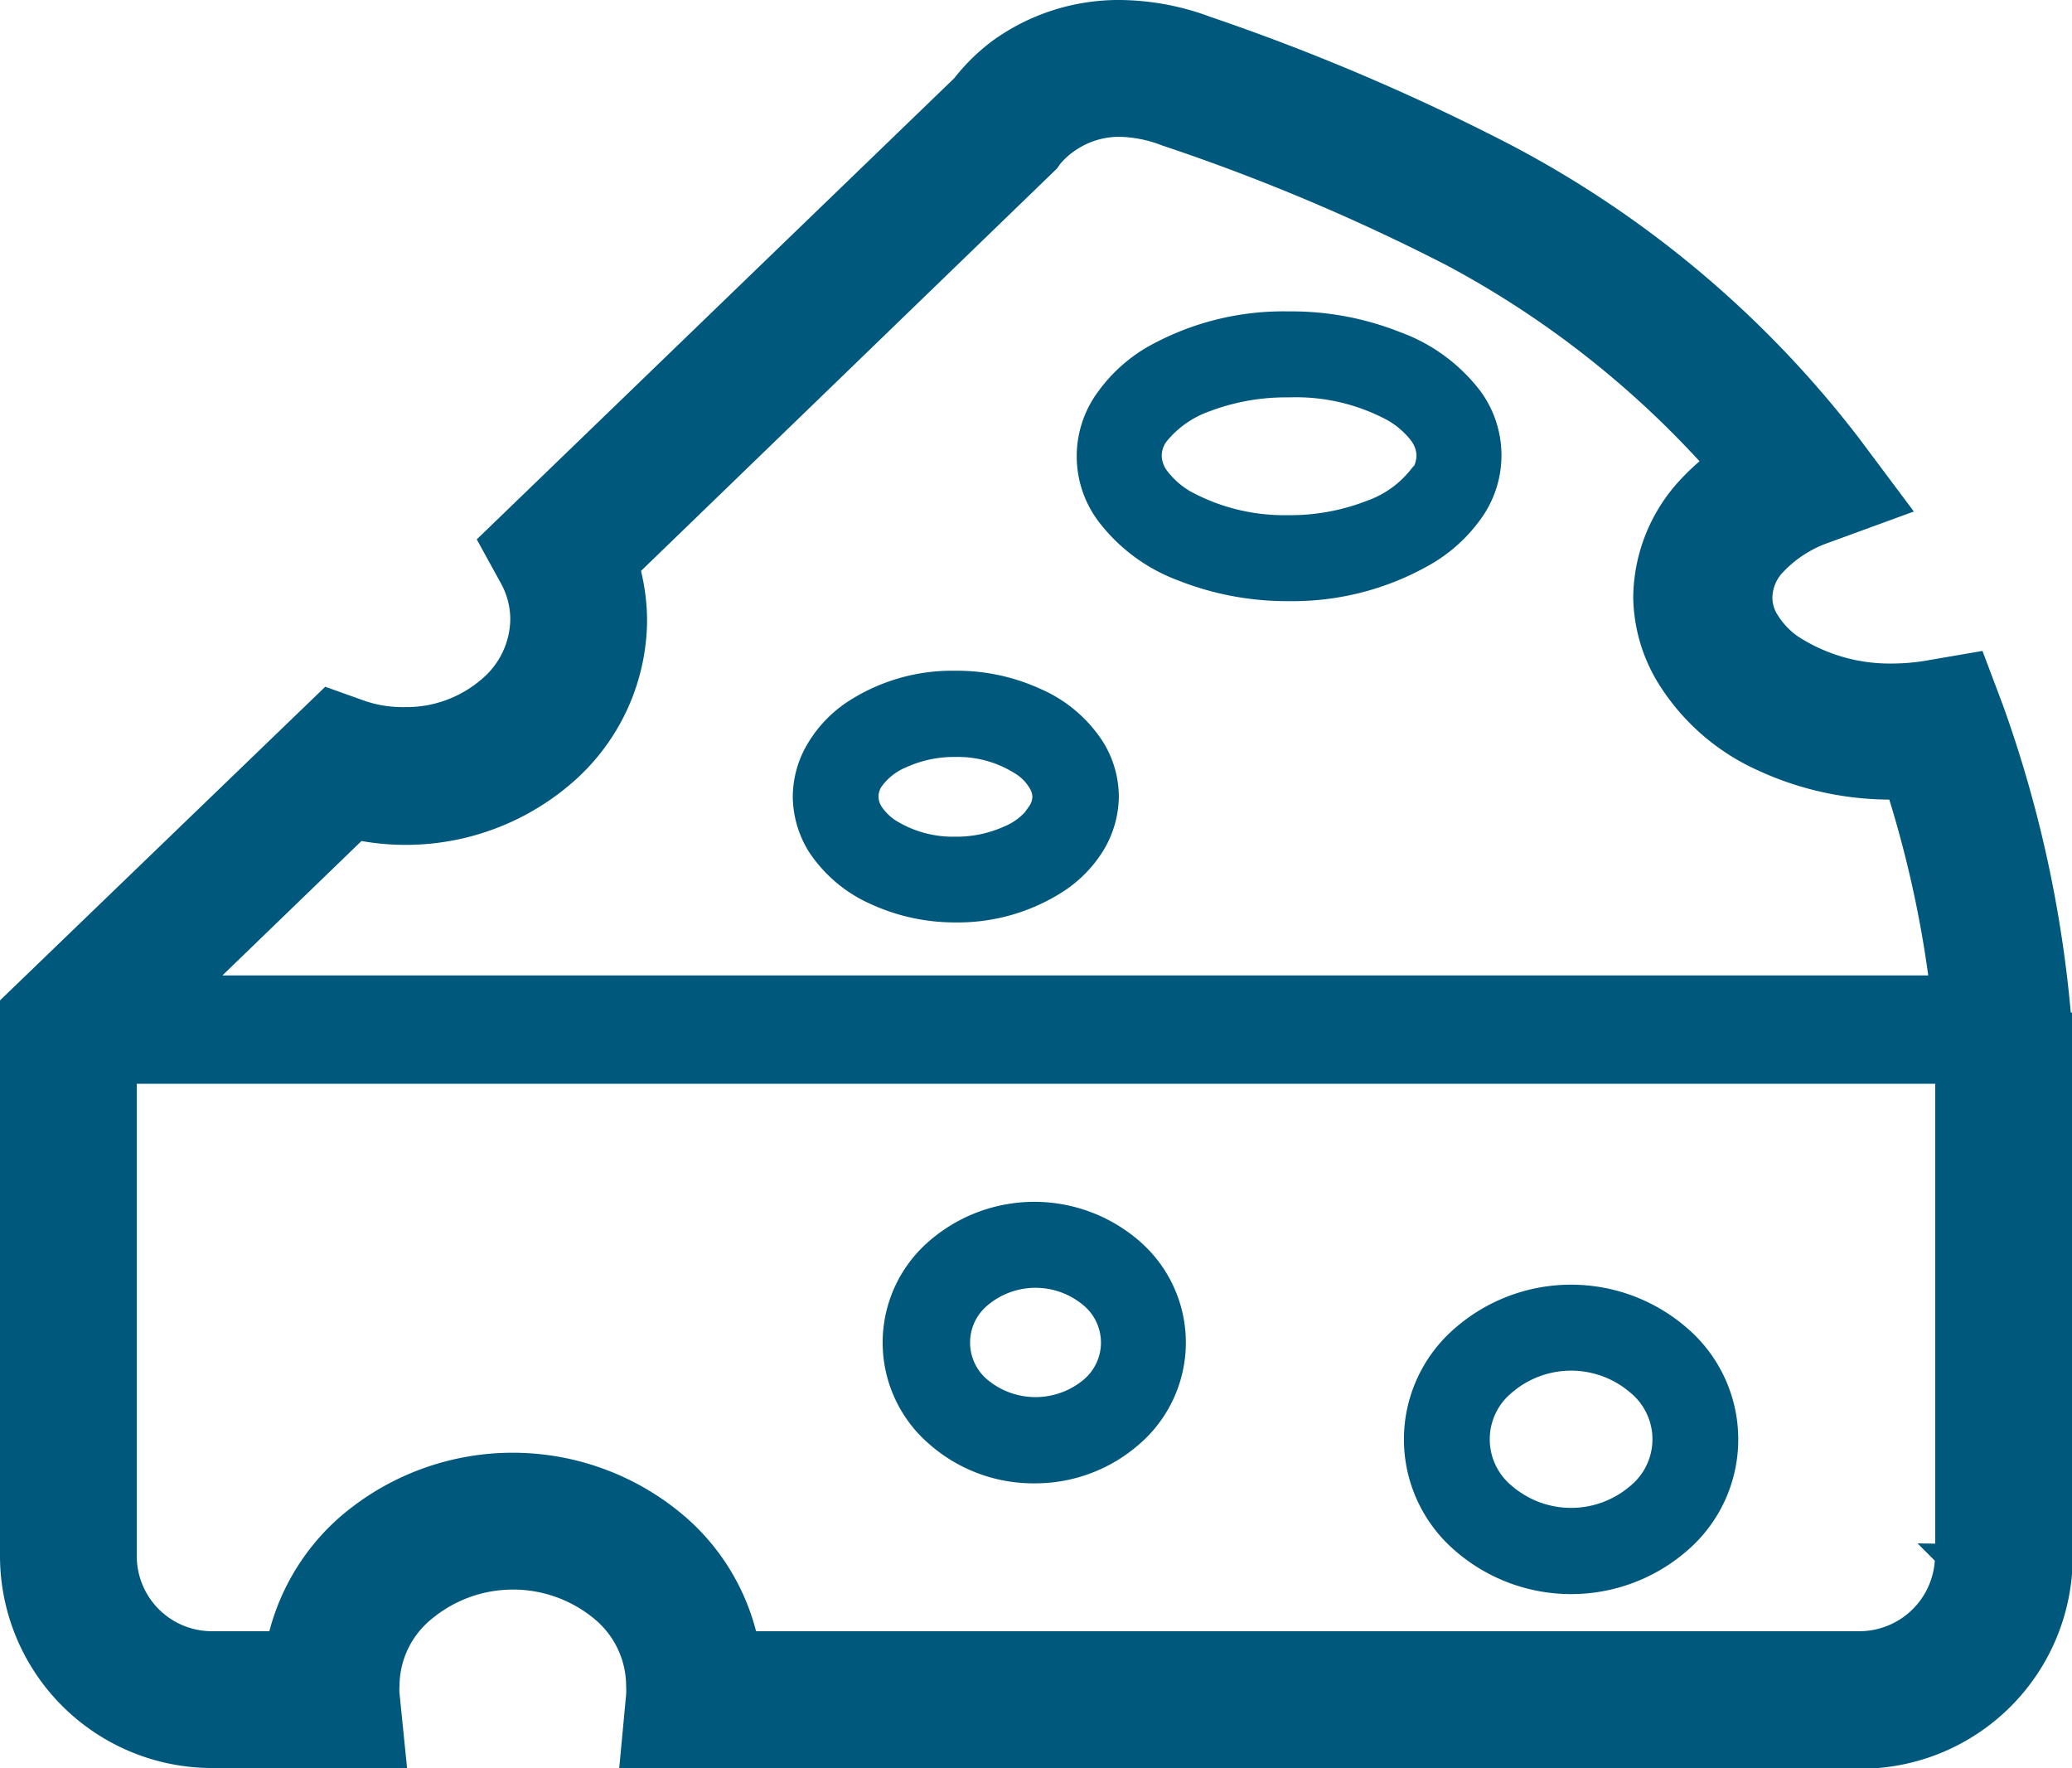
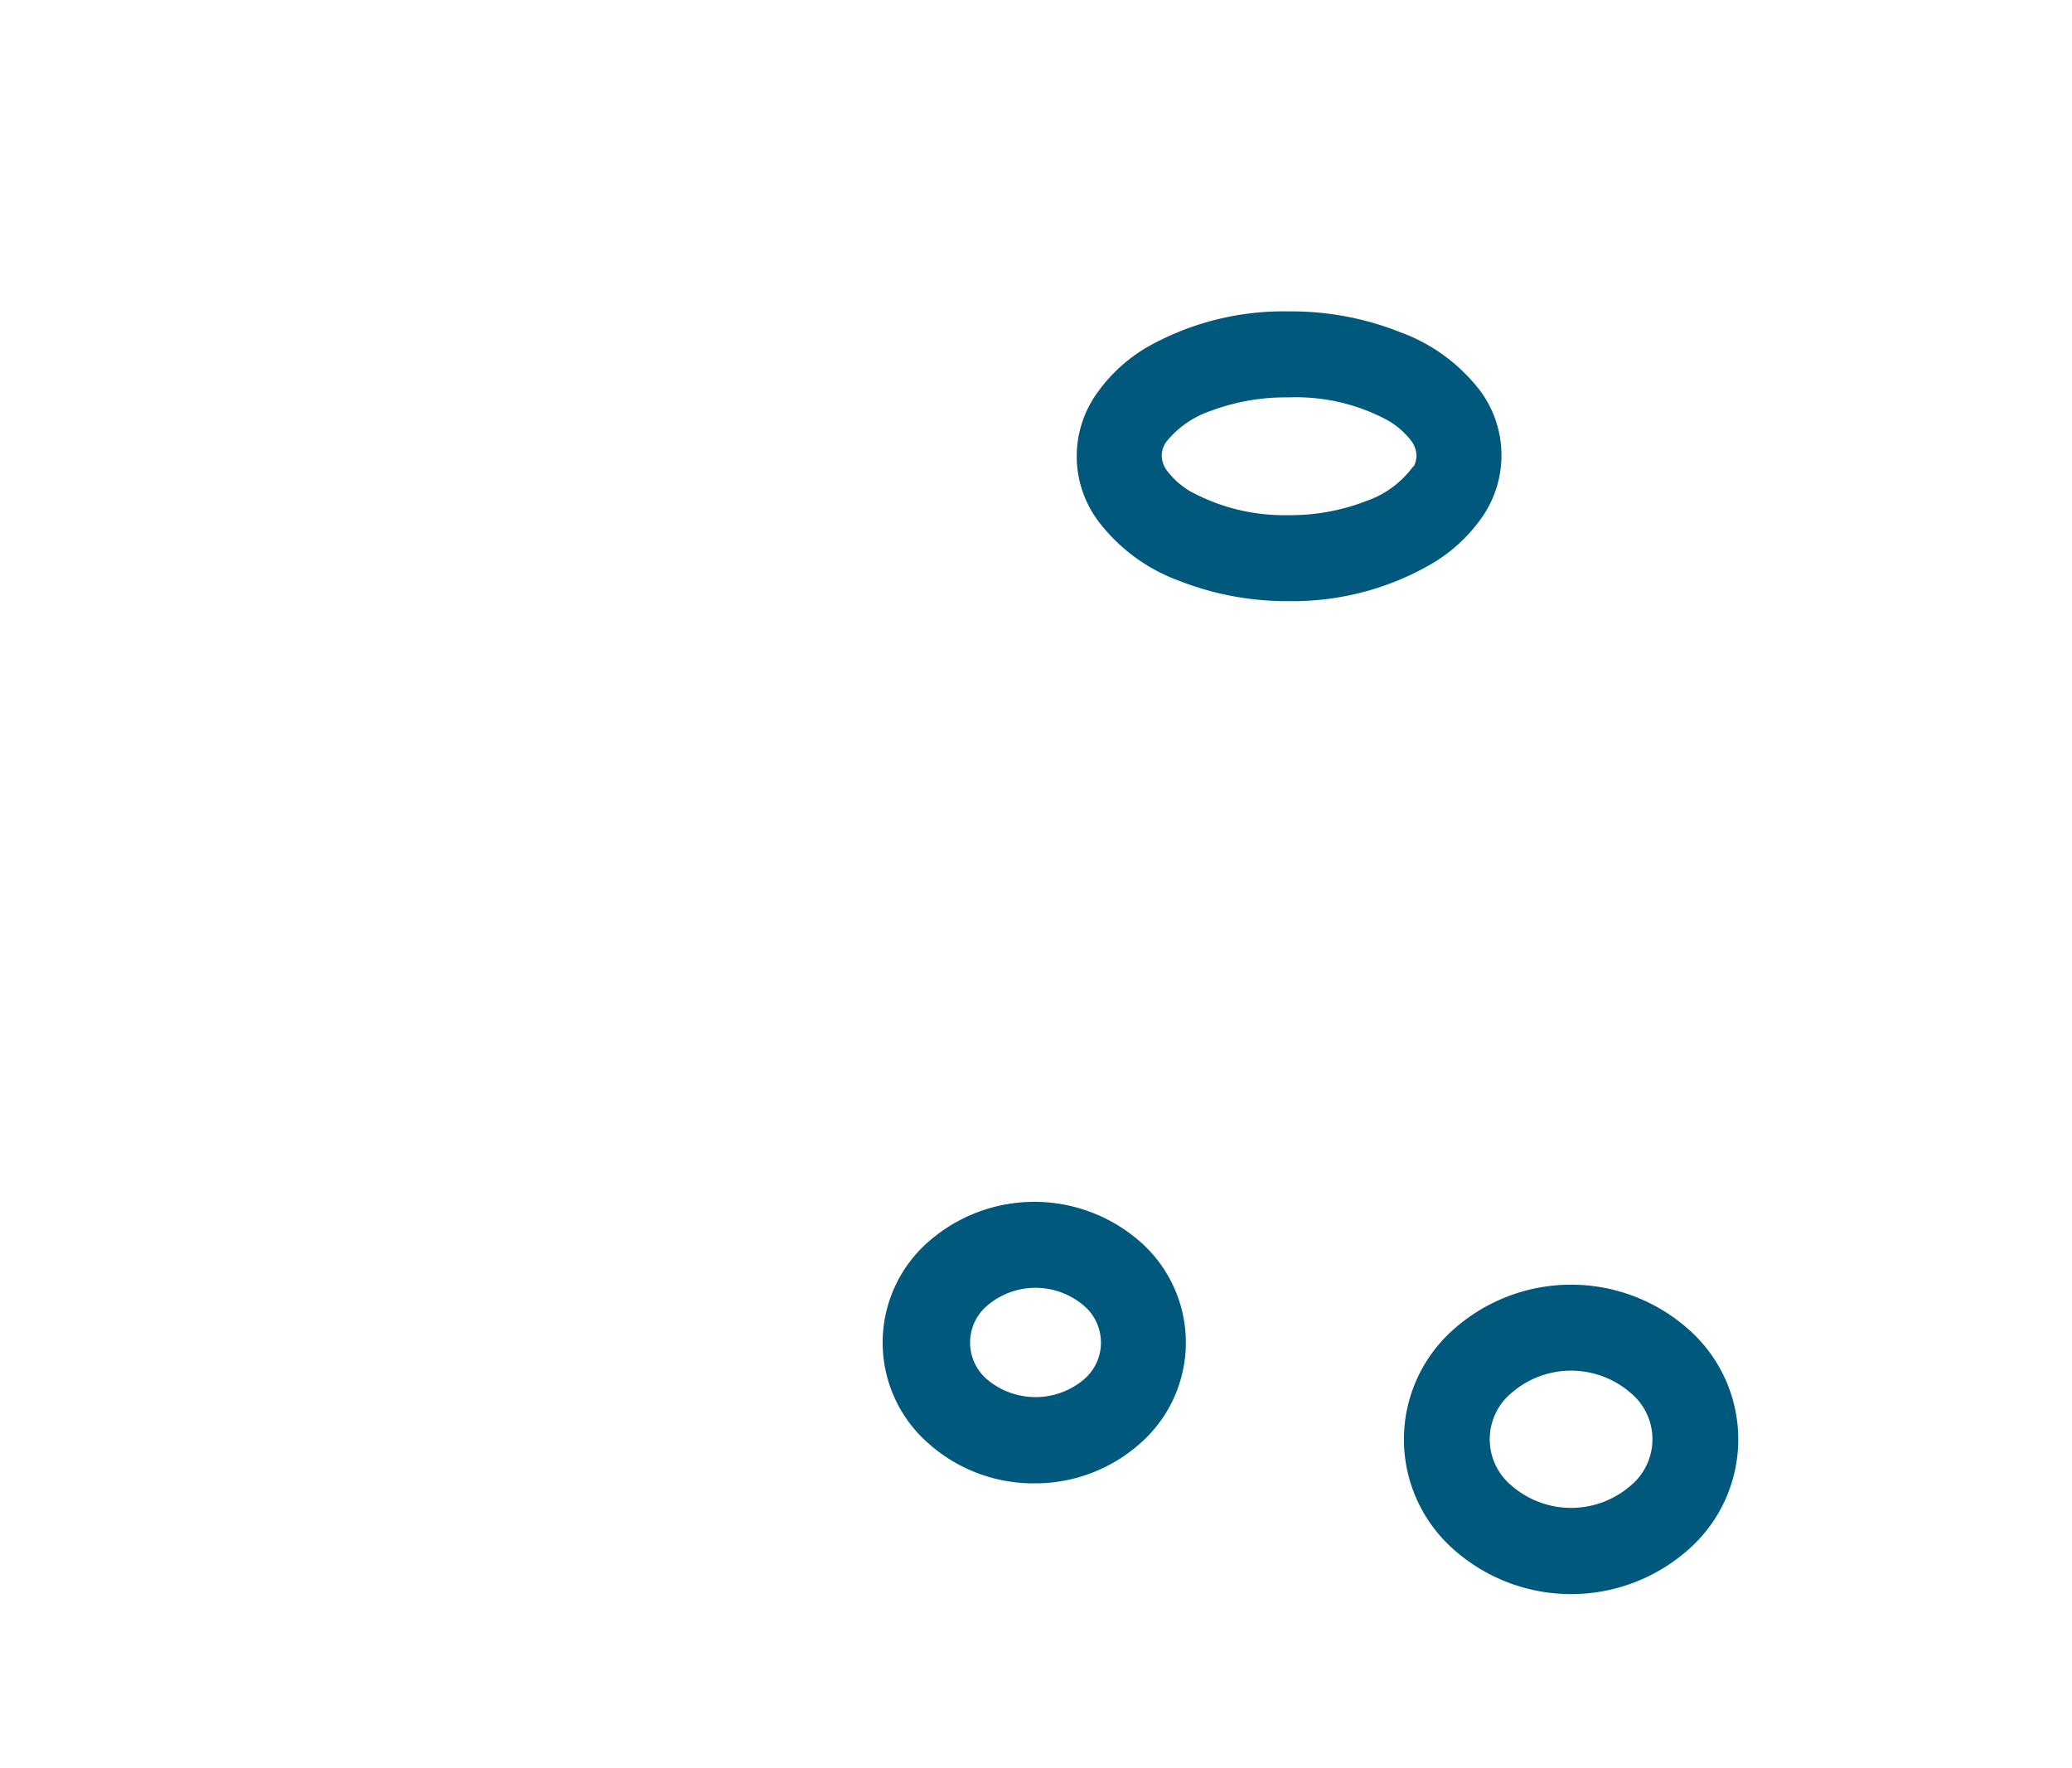
<svg xmlns="http://www.w3.org/2000/svg" viewBox="0 0 86.04 73.41">
  <g id="レイヤー_2" data-name="レイヤー 2">
    <g id="レイヤー_1-2" data-name="レイヤー 1">
      <path d="M60.74,64a6.84,6.84,0,0,0,9,0,5.59,5.59,0,0,0,0-8.47,6.84,6.84,0,0,0-9,0,5.59,5.59,0,0,0,0,8.47Zm1.72-6.56a4.27,4.27,0,0,1,5.56,0,3,3,0,0,1,0,4.64,4.27,4.27,0,0,1-5.56,0,3,3,0,0,1,0-4.64Z" style="fill:#00587c;stroke:#00587c;stroke-miterlimit:10" />
      <path d="M43,61.09a6.05,6.05,0,0,0,4-1.52,5.07,5.07,0,0,0,0-7.65,6.16,6.16,0,0,0-8.1,0,5.06,5.06,0,0,0,0,7.65A6.05,6.05,0,0,0,43,61.09Zm-2.33-7.26a3.59,3.59,0,0,1,4.66,0,2.51,2.51,0,0,1,0,3.83,3.62,3.62,0,0,1-4.66,0,2.51,2.51,0,0,1,0-3.83Z" style="fill:#00587c;stroke:#00587c;stroke-miterlimit:10" />
      <path d="M57.94,14.25a11.68,11.68,0,0,0-4.42-.82,11,11,0,0,0-5.64,1.42A6.15,6.15,0,0,0,46,16.56a4,4,0,0,0,0,4.77,6.89,6.89,0,0,0,3.12,2.31,11.76,11.76,0,0,0,4.42.82A11,11,0,0,0,59.16,23a6.15,6.15,0,0,0,1.9-1.71,4,4,0,0,0,0-4.77A6.84,6.84,0,0,0,57.94,14.25Zm1,5.6a4.51,4.51,0,0,1-2,1.41,9.23,9.23,0,0,1-3.45.63,8.65,8.65,0,0,1-4.32-1.06,3.84,3.84,0,0,1-1.12-1,1.6,1.6,0,0,1-.31-.91,1.5,1.5,0,0,1,.31-.9,4.51,4.51,0,0,1,2-1.41A9.44,9.44,0,0,1,53.52,16a8.53,8.53,0,0,1,4.32,1A3.84,3.84,0,0,1,59,18a1.59,1.59,0,0,1,.32.9A1.62,1.62,0,0,1,59,19.85Z" style="fill:#00587c;stroke:#00587c;stroke-miterlimit:10" />
-       <path d="M43,29.06a7.82,7.82,0,0,0-3.33-.71,7.44,7.44,0,0,0-4.25,1.24A4.87,4.87,0,0,0,34,31.08a3.84,3.84,0,0,0-.58,2,3.9,3.9,0,0,0,.58,2,5.46,5.46,0,0,0,2.36,2,7.85,7.85,0,0,0,3.33.72,7.56,7.56,0,0,0,4.26-1.25,4.92,4.92,0,0,0,1.43-1.48,3.9,3.9,0,0,0,.58-2,3.84,3.84,0,0,0-.58-2A5.36,5.36,0,0,0,43,29.06Zm.16,4.71a2.84,2.84,0,0,1-1.25,1,5.29,5.29,0,0,1-2.24.47,5,5,0,0,1-2.79-.78,2.59,2.59,0,0,1-.7-.71,1.29,1.29,0,0,1-.2-.68,1.26,1.26,0,0,1,.2-.67,2.85,2.85,0,0,1,1.25-1,5.29,5.29,0,0,1,2.24-.47,4.94,4.94,0,0,1,2.79.79,2.23,2.23,0,0,1,.7.71,1.2,1.2,0,0,1,.21.67A1.23,1.23,0,0,1,43.14,33.77Z" style="fill:#00587c;stroke:#00587c;stroke-miterlimit:10" />
-       <path d="M85.53,42.54a50.56,50.56,0,0,0-2.84-13.12L82,27.59l-1.92.33a8.93,8.93,0,0,1-1.47.13,7.5,7.5,0,0,1-4.23-1.21,3.56,3.56,0,0,1-1-1.06,1.82,1.82,0,0,1-.28-1,2.06,2.06,0,0,1,.58-1.37,5.25,5.25,0,0,1,2.09-1.35L78.67,21,76.8,18.5a43.49,43.49,0,0,0-14.22-12A90.09,90.09,0,0,0,50.09,1.17,10.46,10.46,0,0,0,46.52.5a8.43,8.43,0,0,0-5,1.59A7.9,7.9,0,0,0,40,3.58L20.42,22.49,21.25,24a3.6,3.6,0,0,1,.44,1.71,3.8,3.8,0,0,1-1.34,2.85,5.28,5.28,0,0,1-3.53,1.3A5.42,5.42,0,0,1,15,29.58l-1.37-.49L.5,41.75V64.6a8.31,8.31,0,0,0,8.31,8.31h7.54l-.26-2.58a2.43,2.43,0,0,1,0-.36,4.09,4.09,0,0,1,1.44-3.07,5.79,5.79,0,0,1,7.55,0A4.12,4.12,0,0,1,26.5,70a3.46,3.46,0,0,1,0,.38l-.24,2.56h51a8.31,8.31,0,0,0,8.31-8.31V42.54ZM14.85,34.38a10.05,10.05,0,0,0,8.63-2.3,8.5,8.5,0,0,0,2.89-6.33,8.41,8.41,0,0,0-.31-2.2L43.51,6.67l.12-.17a3.53,3.53,0,0,1,.85-.74,3.72,3.72,0,0,1,2-.58,5.66,5.66,0,0,1,1.95.39,84.45,84.45,0,0,1,11.87,5,40,40,0,0,1,11,8.64,9,9,0,0,0-1.24,1.14,6.76,6.76,0,0,0-1.74,4.44,6.49,6.49,0,0,0,1,3.37,8.89,8.89,0,0,0,3.86,3.36,12.63,12.63,0,0,0,5.42,1.18h.22A46.27,46.27,0,0,1,80.64,41H8Zm66,30.22a3.64,3.64,0,0,1-3.63,3.63H31a8.89,8.89,0,0,0-2.8-4.81,10.48,10.48,0,0,0-13.82,0,9,9,0,0,0-2.8,4.81H8.81A3.62,3.62,0,0,1,5.18,64.6V44.5H80.86V64.6Z" style="fill:#00587c;stroke:#00587c;stroke-miterlimit:10" />
    </g>
  </g>
</svg>